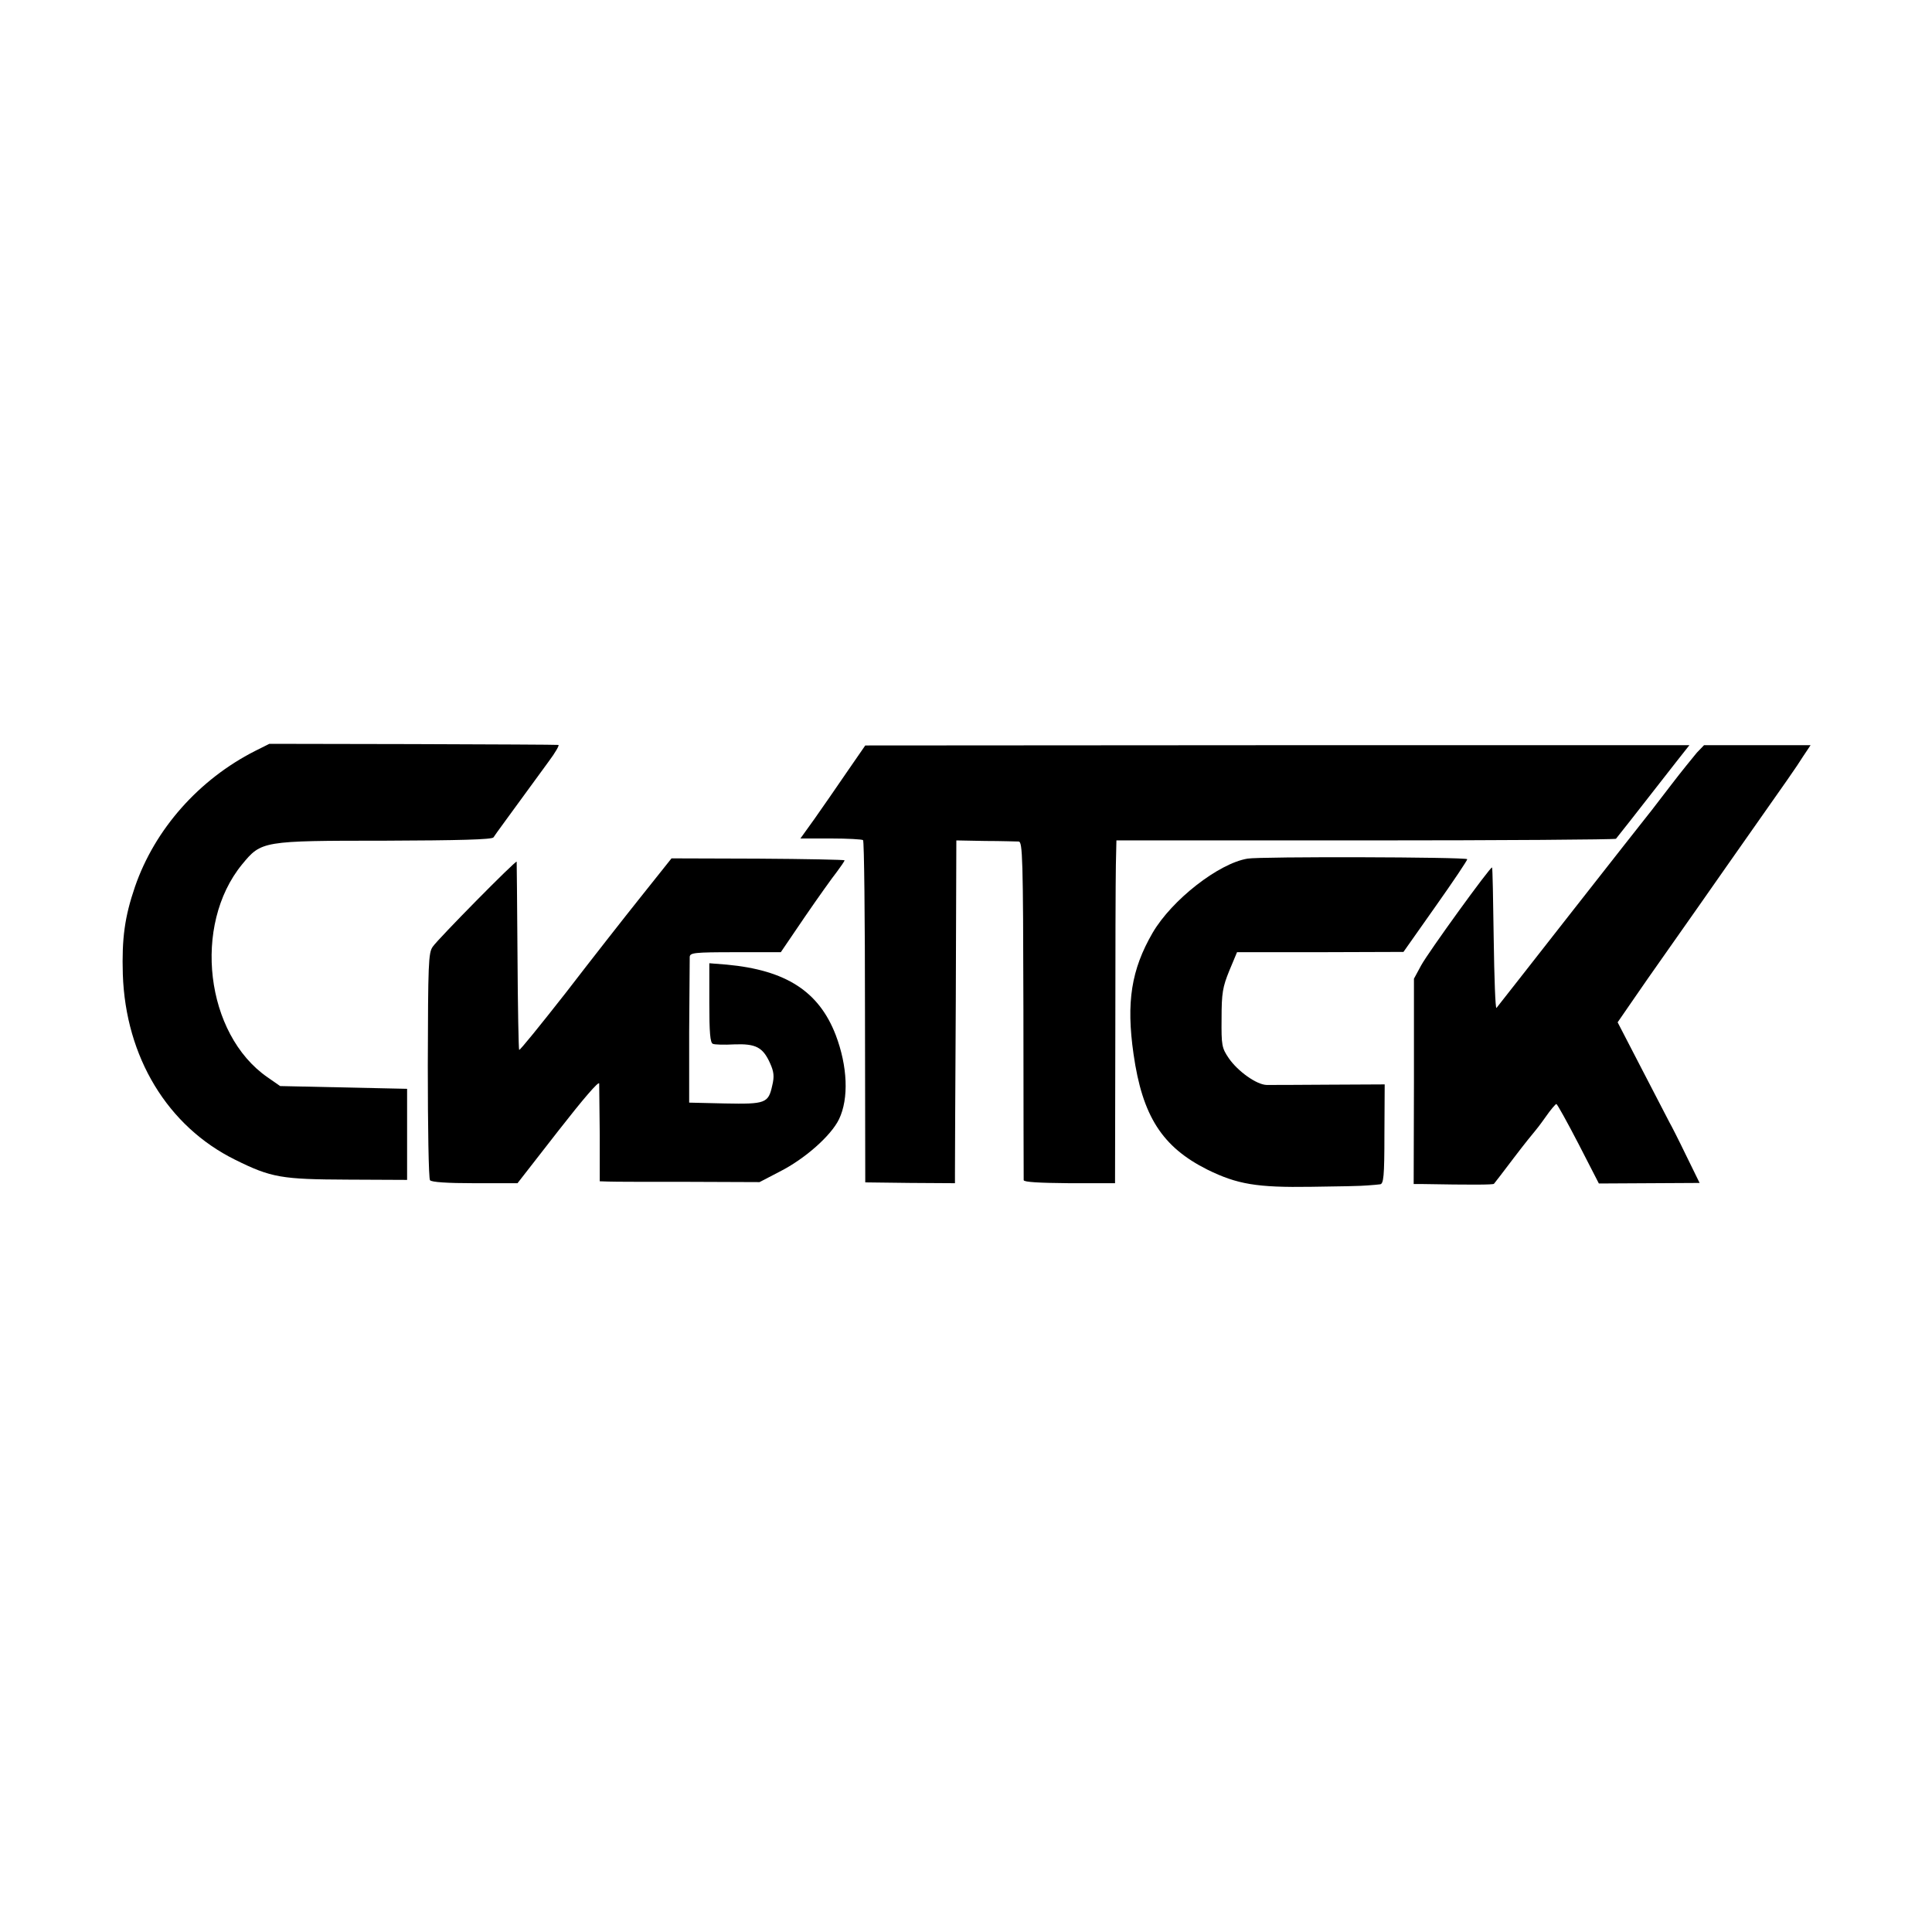
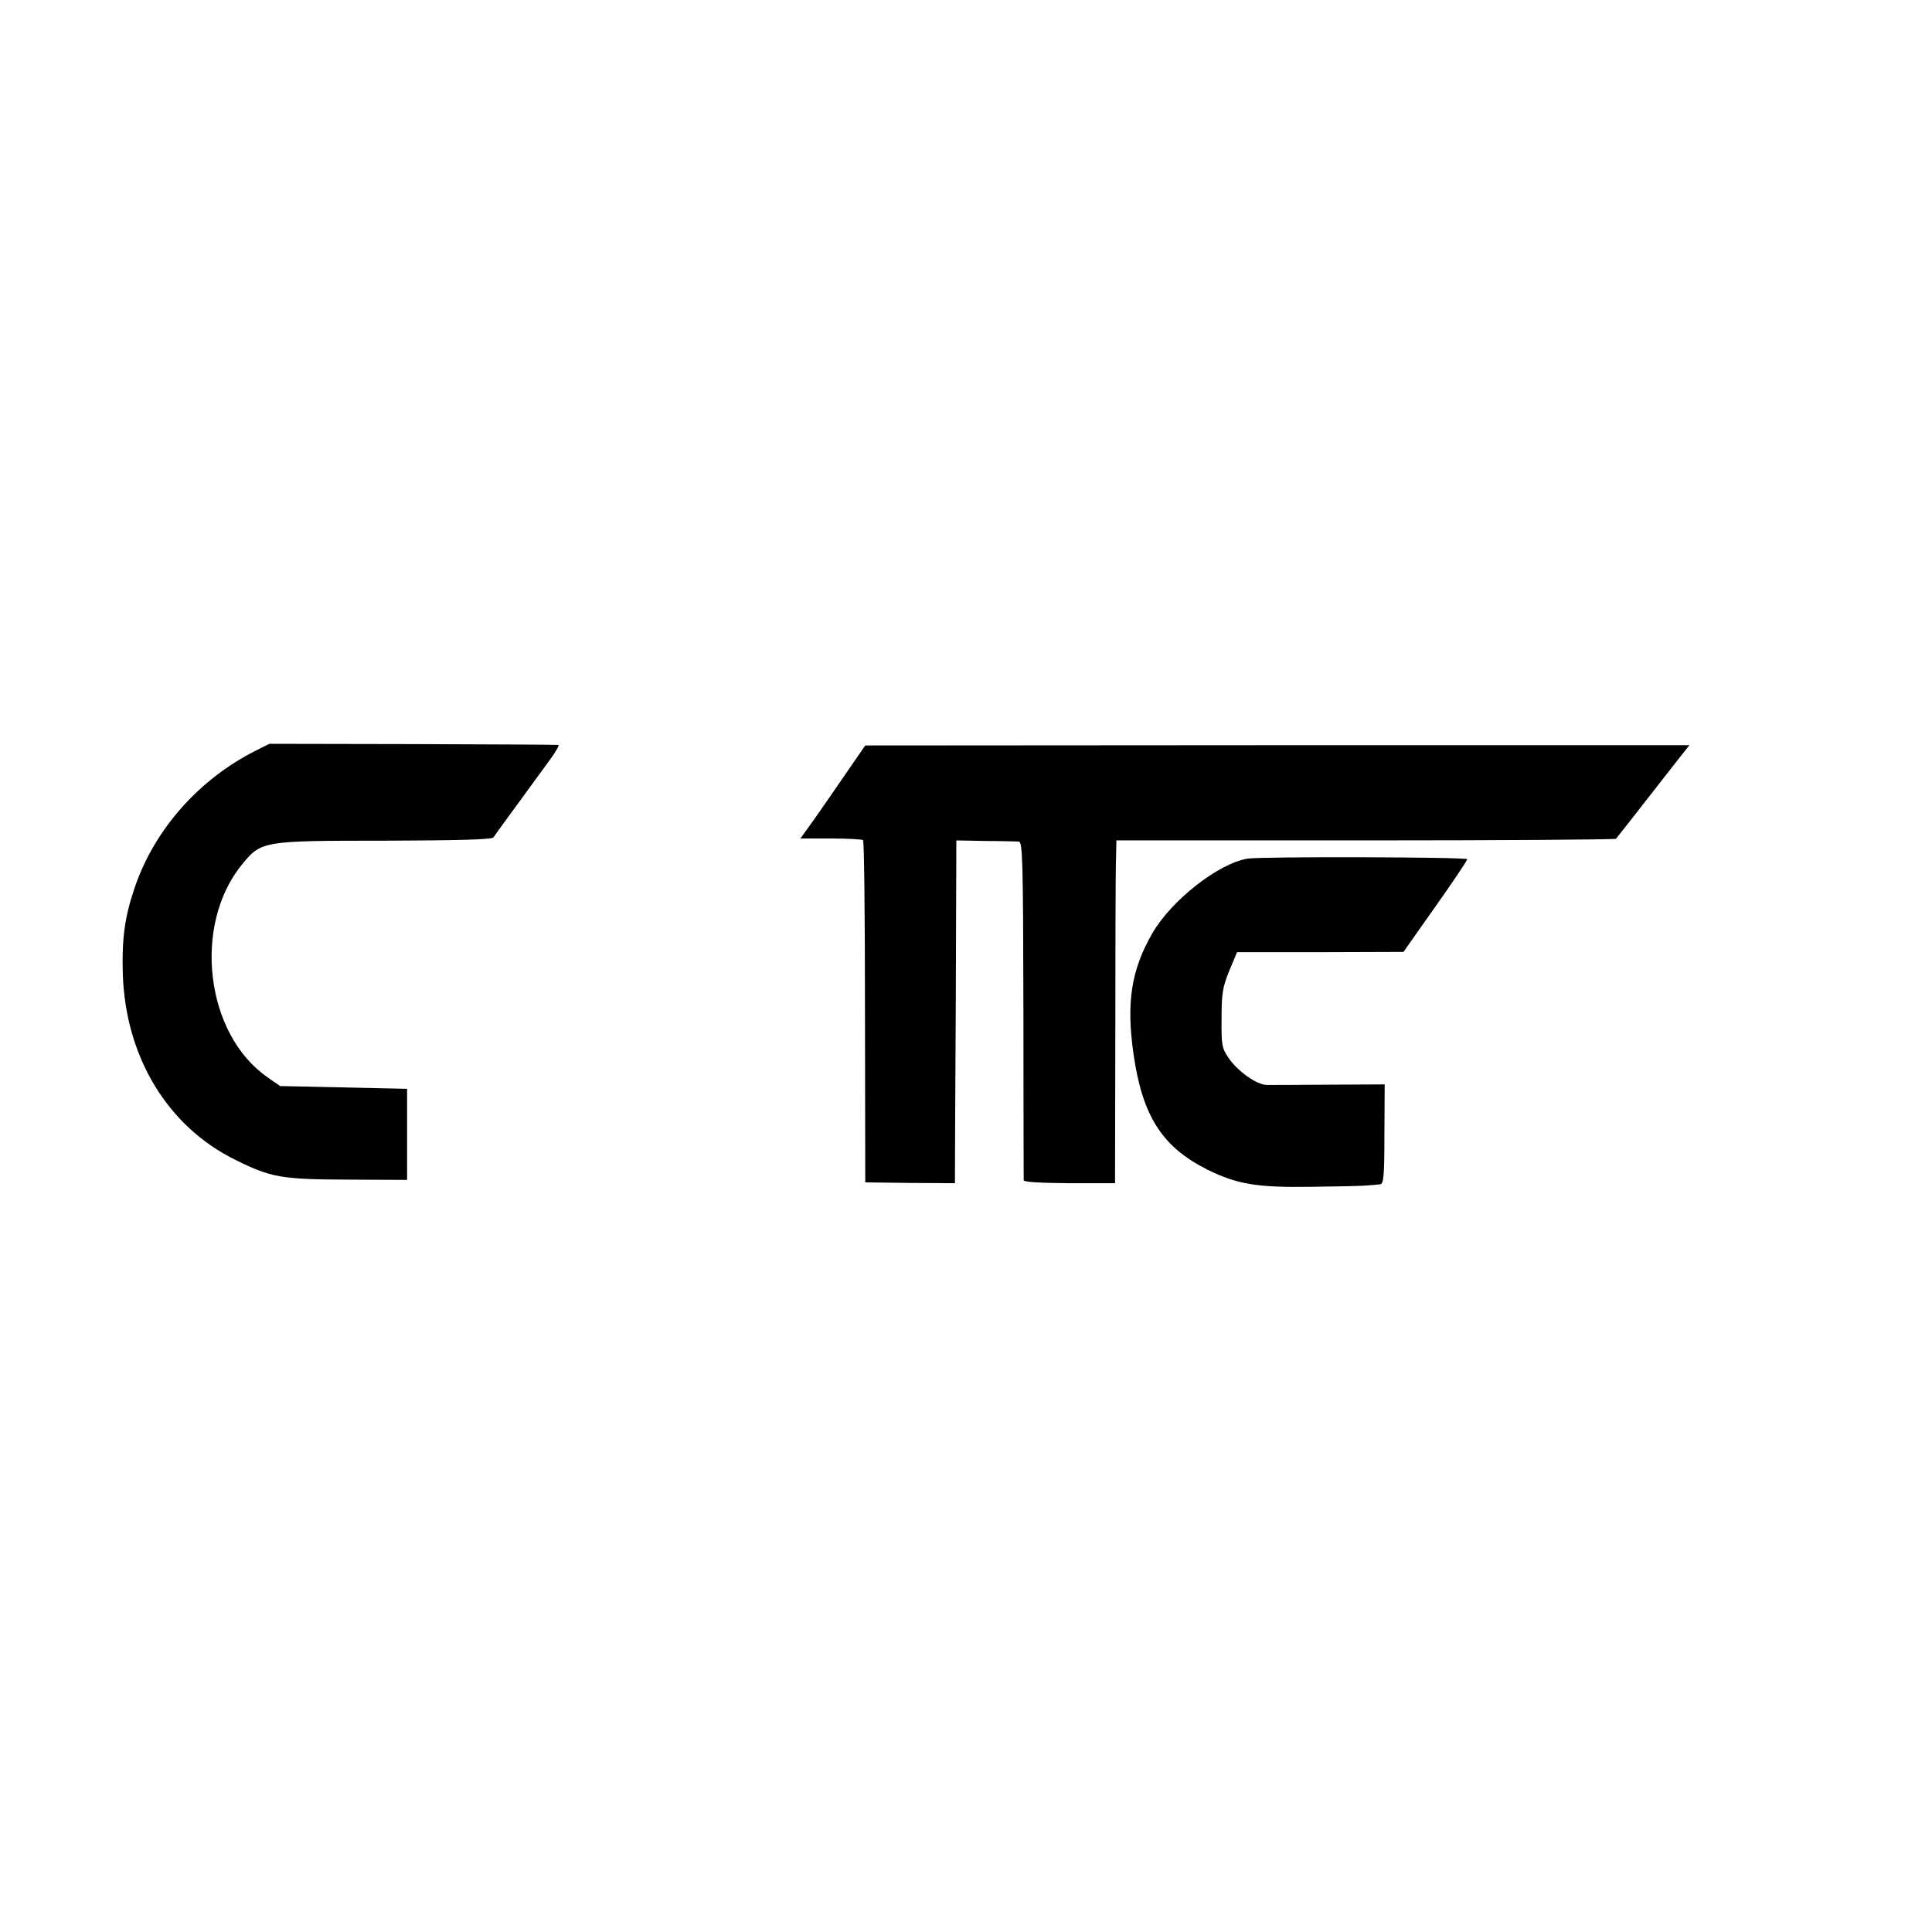
<svg xmlns="http://www.w3.org/2000/svg" version="1.0" width="700pt" height="700pt" viewBox="0 0 700 700" preserveAspectRatio="xMidYMid meet">
  <g transform="translate(0,700) scale(0.1,-0.1)" fill="#000000" stroke="none">
    <path d="M924 4279 c-203 -103 -363 -283 -435 -492 -37 -108 -48 -187 -44 -317 10 -300 162 -551 407 -672 131 -65 168 -71 408 -72 l215 -1 0 165 0 165 -230 5 -230 5 -46 32 c-225 156 -272 551 -92 771 70 85 73 86 516 86 268 1 390 4 395 12 6 10 52 72 200 275 24 32 40 60 35 60 -4 1 -242 2 -527 3 l-520 1 -52 -26z" />
    <path d="M3068 4202 c-36 -53 -89 -129 -117 -169 l-51 -71 111 0 c60 0 113 -3 116 -6 4 -3 7 -284 7 -623 l1 -617 163 -2 162 -1 0 36 c0 20 1 299 3 621 l2 585 105 -2 c58 0 112 -2 121 -2 14 -1 16 -60 17 -608 0 -335 1 -613 1 -619 1 -7 56 -10 166 -11 l165 0 1 531 c0 292 1 571 2 621 l2 90 902 0 c496 0 904 3 908 6 5 6 59 74 221 282 l45 57 -1493 0 -1493 -1 -67 -97z" />
-     <path d="M6148 4273 c-13 -16 -56 -68 -94 -118 -38 -49 -74 -97 -81 -105 -7 -8 -132 -168 -279 -355 -146 -187 -269 -343 -272 -347 -4 -4 -8 109 -10 250 -2 141 -4 258 -6 259 -5 5 -231 -307 -257 -355 l-26 -48 0 -372 -1 -372 32 0 c171 -3 257 -3 259 1 2 2 35 45 72 94 38 50 72 92 75 95 3 3 21 26 40 53 18 26 36 47 39 47 3 0 39 -65 80 -144 l74 -144 183 1 182 1 -49 100 c-27 56 -54 109 -60 119 -6 11 -50 96 -99 191 l-89 172 51 74 c28 41 83 120 122 175 39 55 94 134 123 175 29 41 73 104 98 140 246 350 247 351 277 398 l28 42 -193 0 -193 0 -26 -27z" />
    <path d="M4520 3889 c-104 -17 -274 -149 -344 -269 -77 -133 -96 -251 -69 -439 32 -225 104 -337 268 -419 108 -53 179 -65 375 -62 96 1 189 3 205 5 17 1 37 3 45 4 13 1 16 27 16 181 l1 181 -201 -1 c-111 -1 -213 -1 -227 -1 -36 1 -104 49 -137 97 -25 37 -27 46 -26 144 0 92 4 114 28 173 l28 67 302 0 301 1 117 166 c65 92 116 168 114 170 -7 8 -751 10 -796 2z" />
-     <path d="M2323 3752 c-60 -75 -183 -232 -273 -349 -91 -116 -167 -210 -169 -207 -2 2 -5 156 -6 341 -1 186 -3 339 -3 341 -3 6 -285 -280 -304 -308 -16 -22 -17 -61 -18 -430 0 -223 3 -410 8 -416 4 -7 61 -11 162 -11 l155 0 148 190 c89 114 147 182 148 171 0 -11 1 -94 2 -186 l0 -168 31 -1 c17 -1 147 -1 289 -1 l259 -1 73 38 c91 46 186 130 215 190 36 75 31 192 -12 305 -61 158 -180 235 -395 255 l-63 5 0 -144 c0 -106 3 -145 13 -148 6 -3 41 -4 77 -2 78 3 104 -10 130 -68 14 -31 16 -48 8 -81 -14 -64 -24 -68 -172 -65 l-129 3 0 255 c1 140 2 263 2 273 1 15 16 17 165 17 l165 0 87 128 c48 70 100 143 116 163 15 20 28 39 28 42 0 2 -141 5 -314 6 l-313 1 -110 -138z" />
  </g>
</svg>